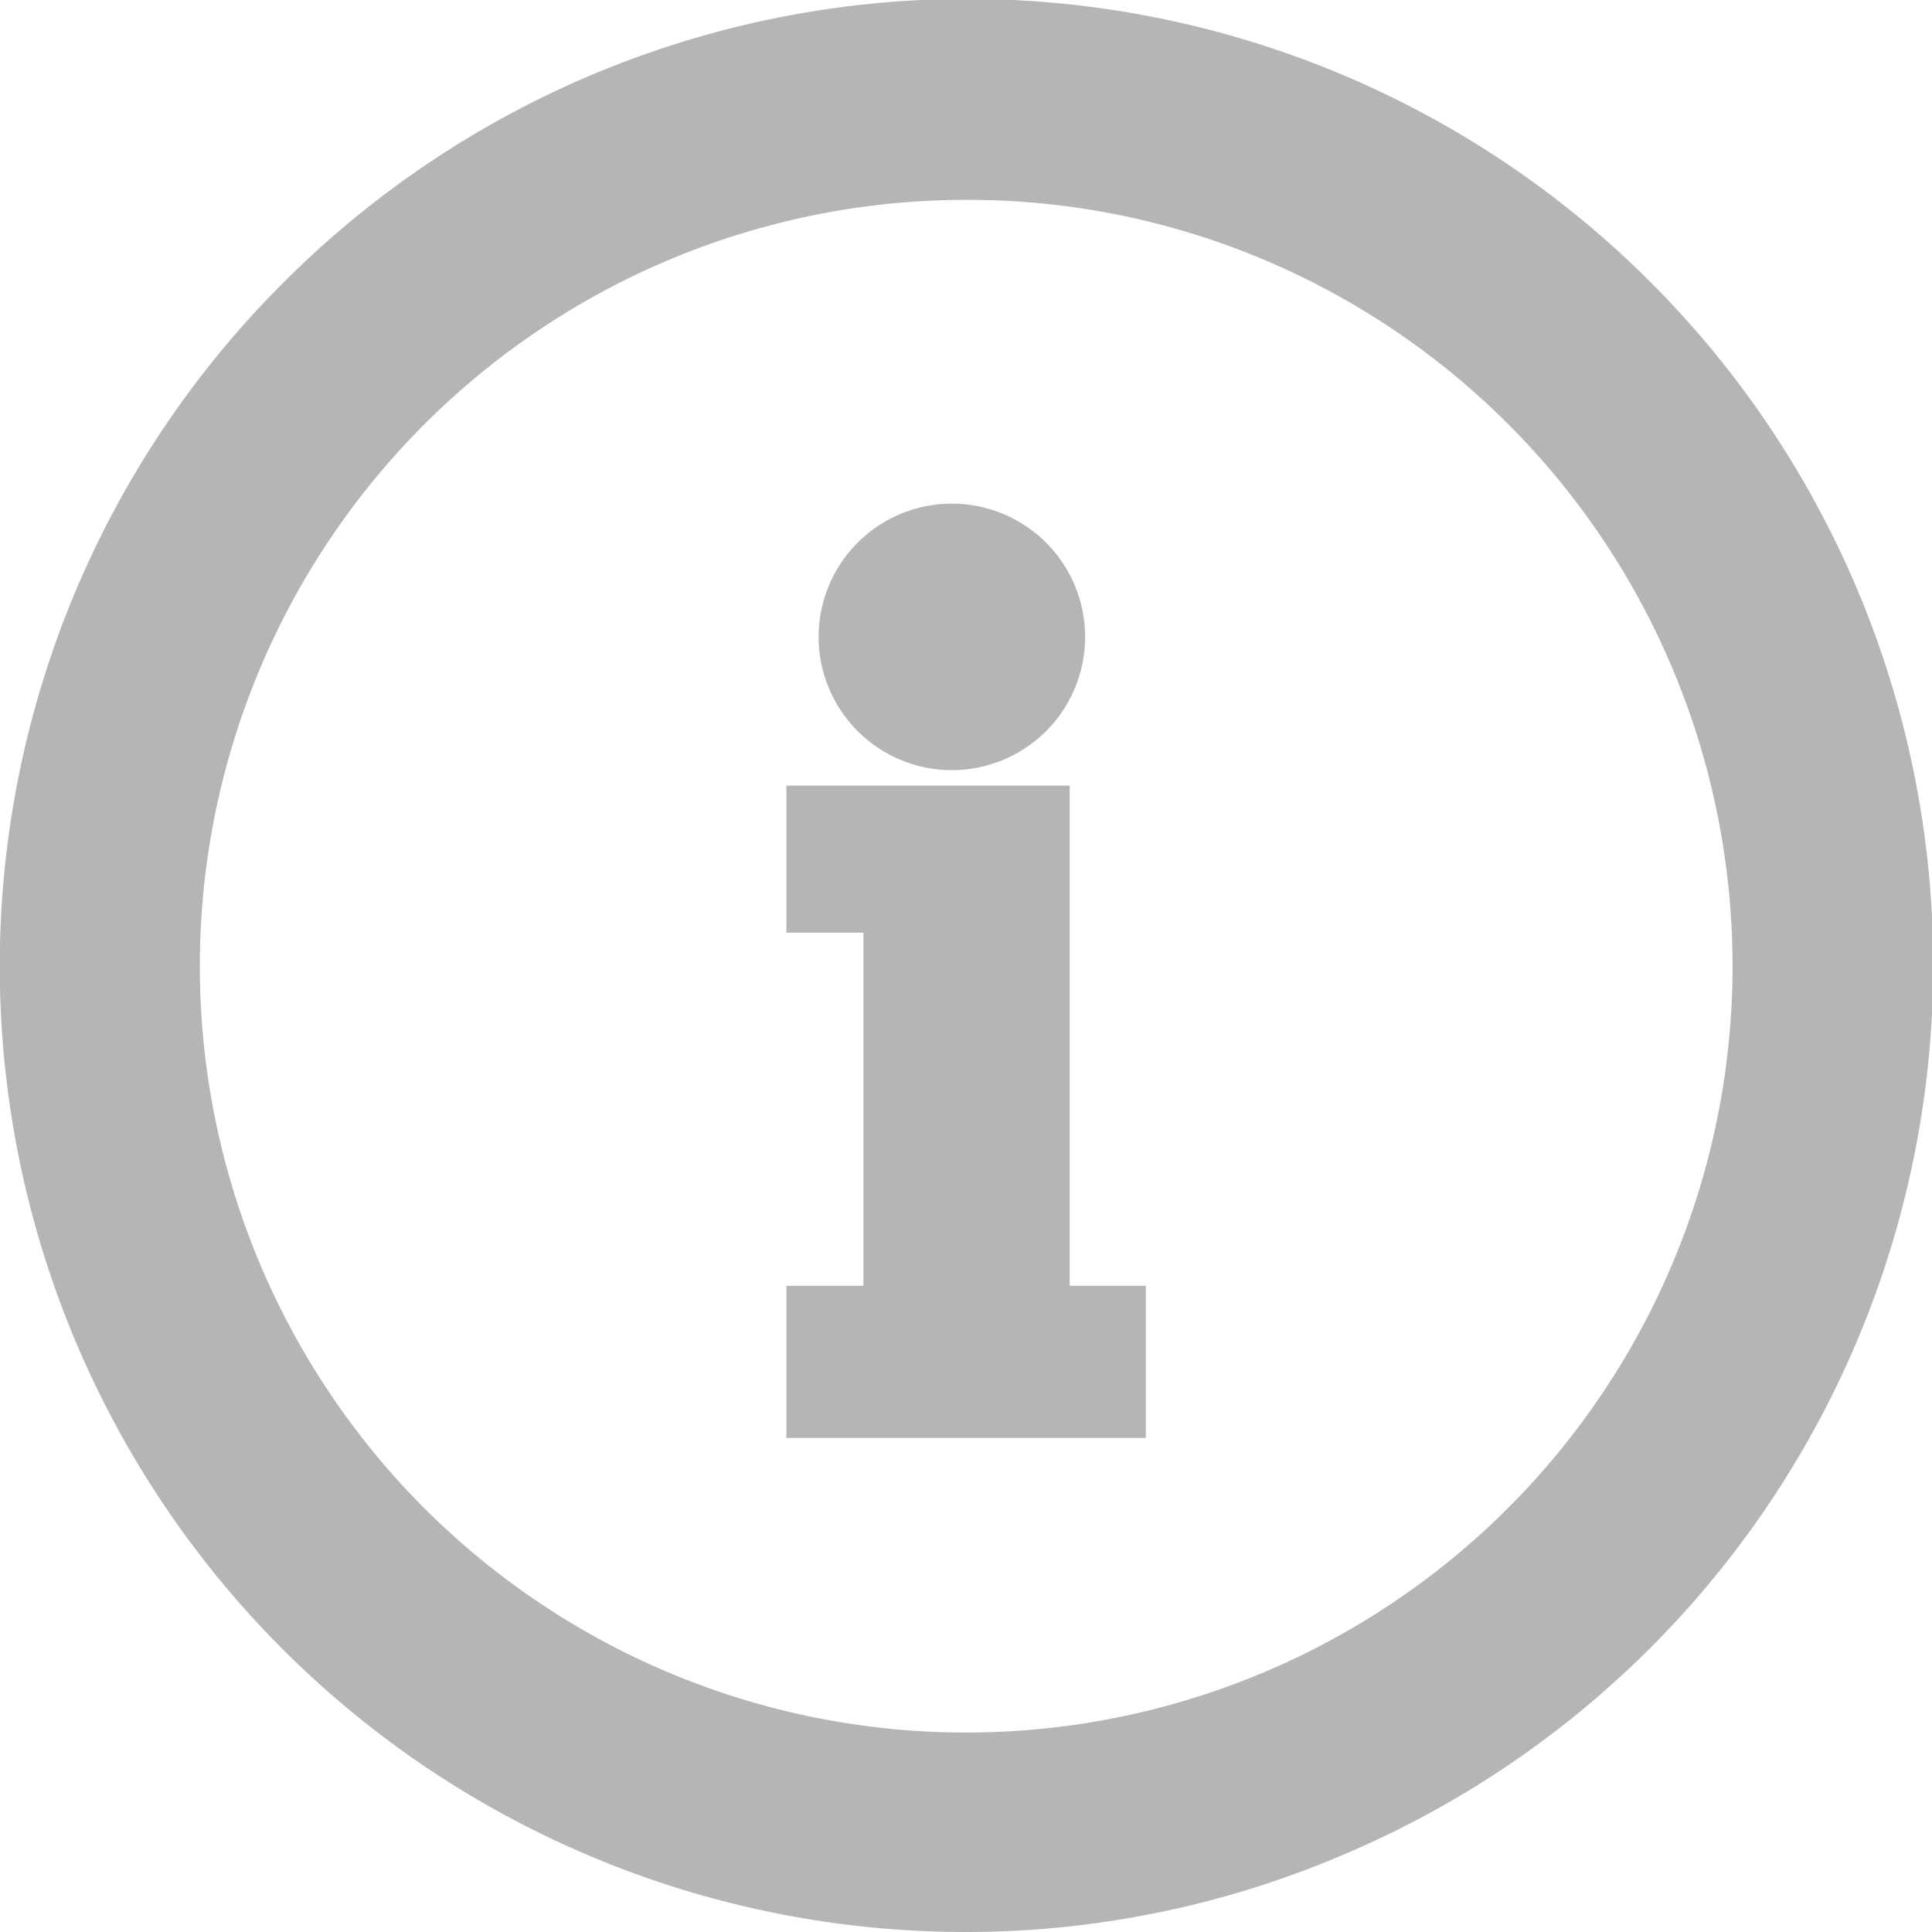
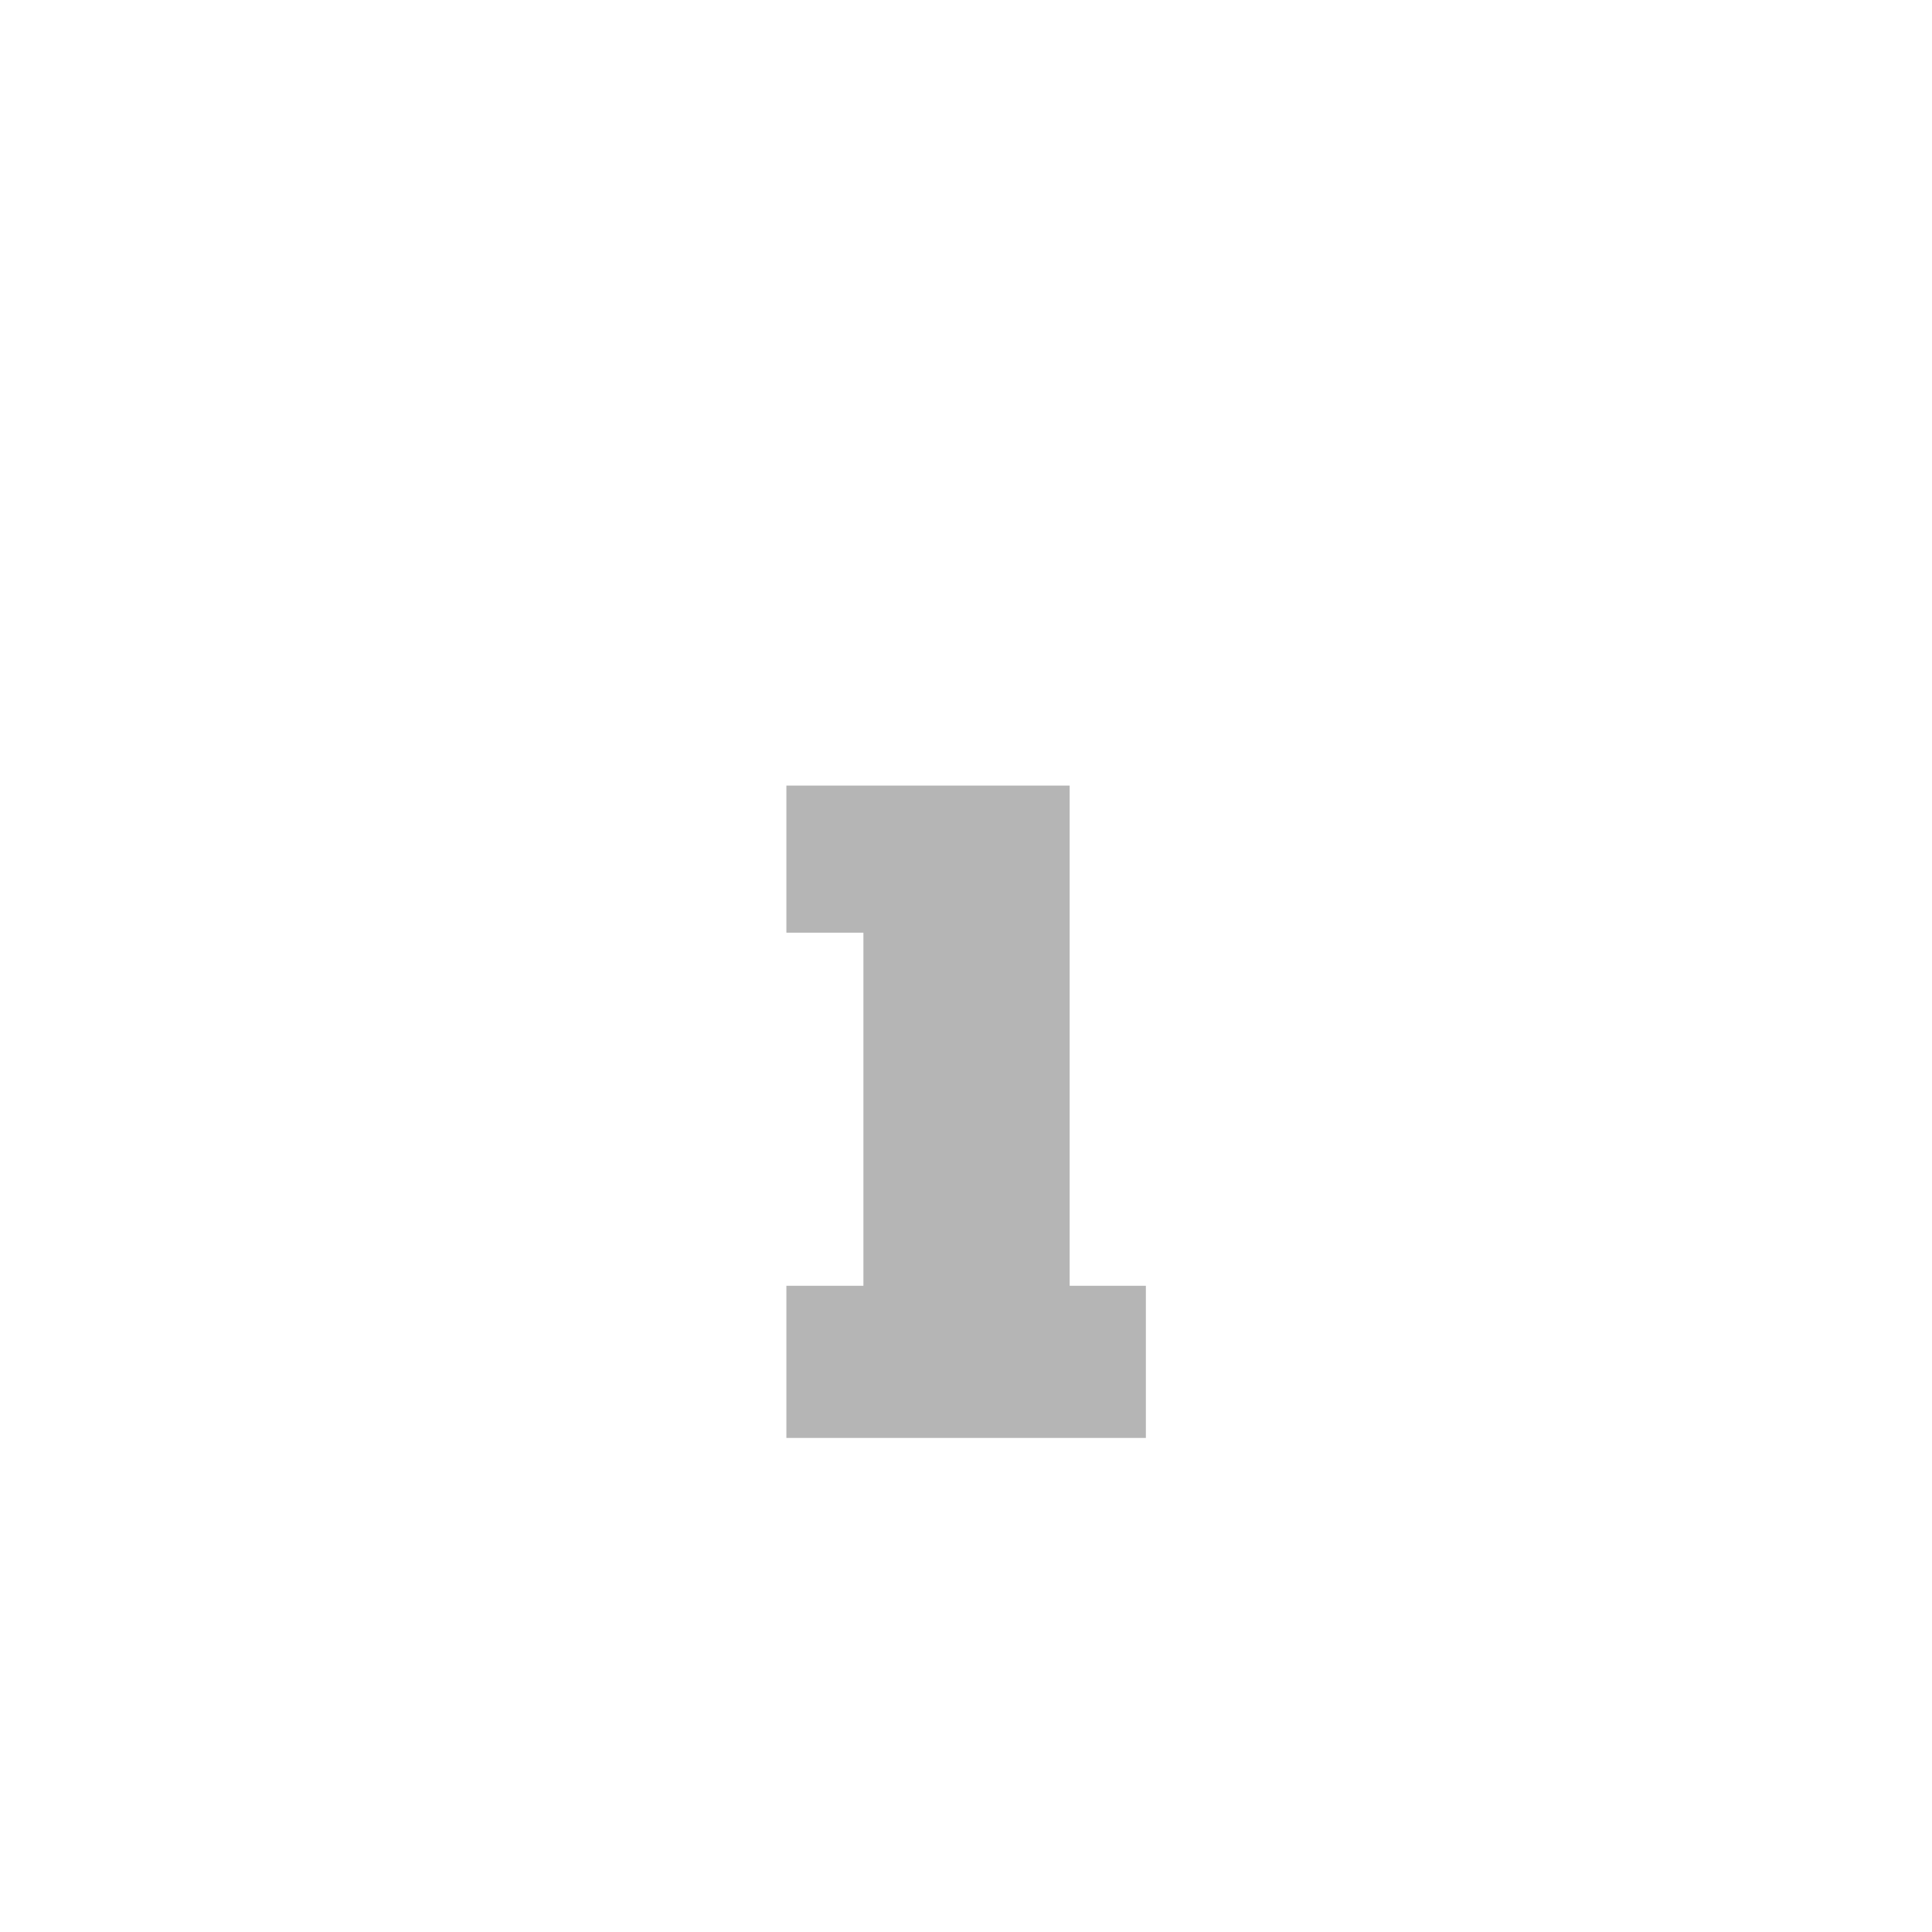
<svg xmlns="http://www.w3.org/2000/svg" width="7.25" height="7.25" viewBox="0 0 7.25 7.25">
  <g id="Group_5734" data-name="Group 5734" transform="translate(-1445.602 -334.602)">
-     <path id="Path_25450" data-name="Path 25450" d="M3.25,6.875A3.624,3.624,0,0,1,.687.687a3.625,3.625,0,1,1,3.974,5.9A3.6,3.6,0,0,1,3.25,6.875Zm0-6.5A2.876,2.876,0,0,0,2.131,5.9,2.876,2.876,0,0,0,4.369.6,2.857,2.857,0,0,0,3.25.375Z" transform="translate(1445.977 334.977)" fill="#b5b5b5" />
    <path id="Path_25451" data-name="Path 25451" d="M116.214,119.712v-1.877h-1.063v.552h.289v1.325h-.289v.571H116.5v-.571Z" transform="translate(1333.402 219.715)" fill="#b5b5b5" />
-     <path id="Path_25452" data-name="Path 25452" d="M120.511,68.679a.5.5,0,1,0-.5-.5.5.5,0,0,0,.5.5" transform="translate(1328.663 268.813)" fill="#b5b5b5" />
  </g>
</svg>